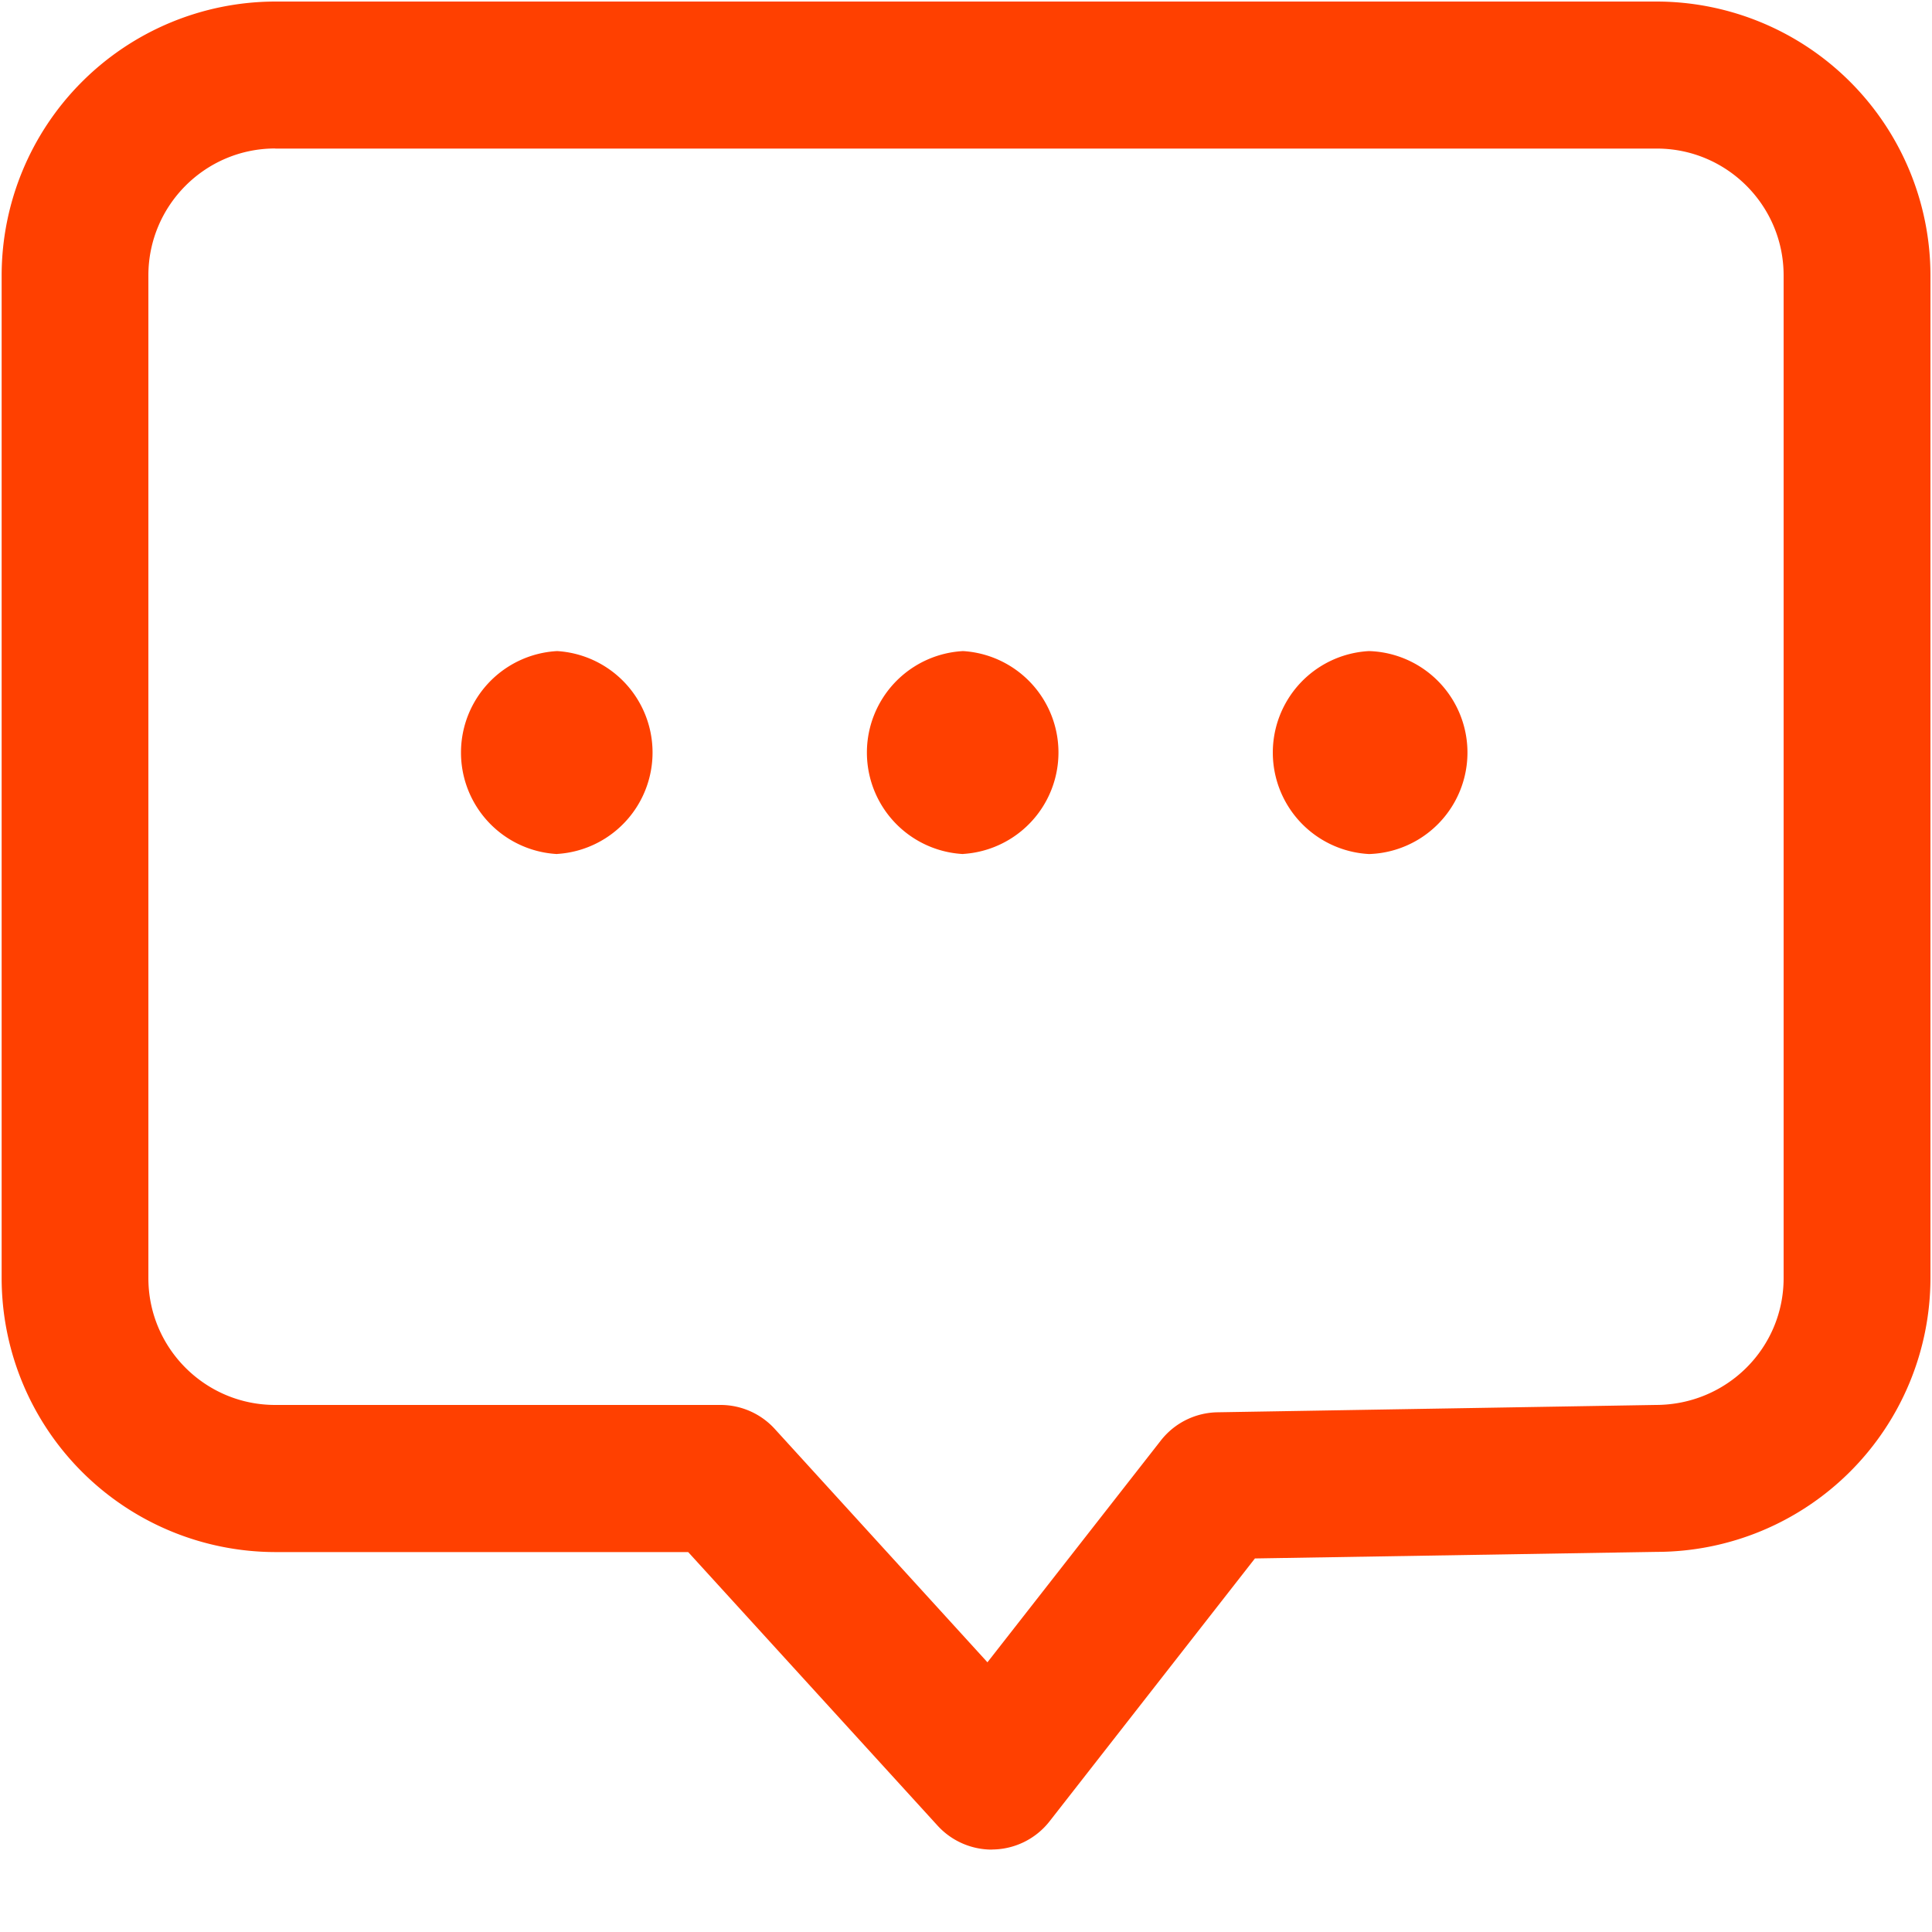
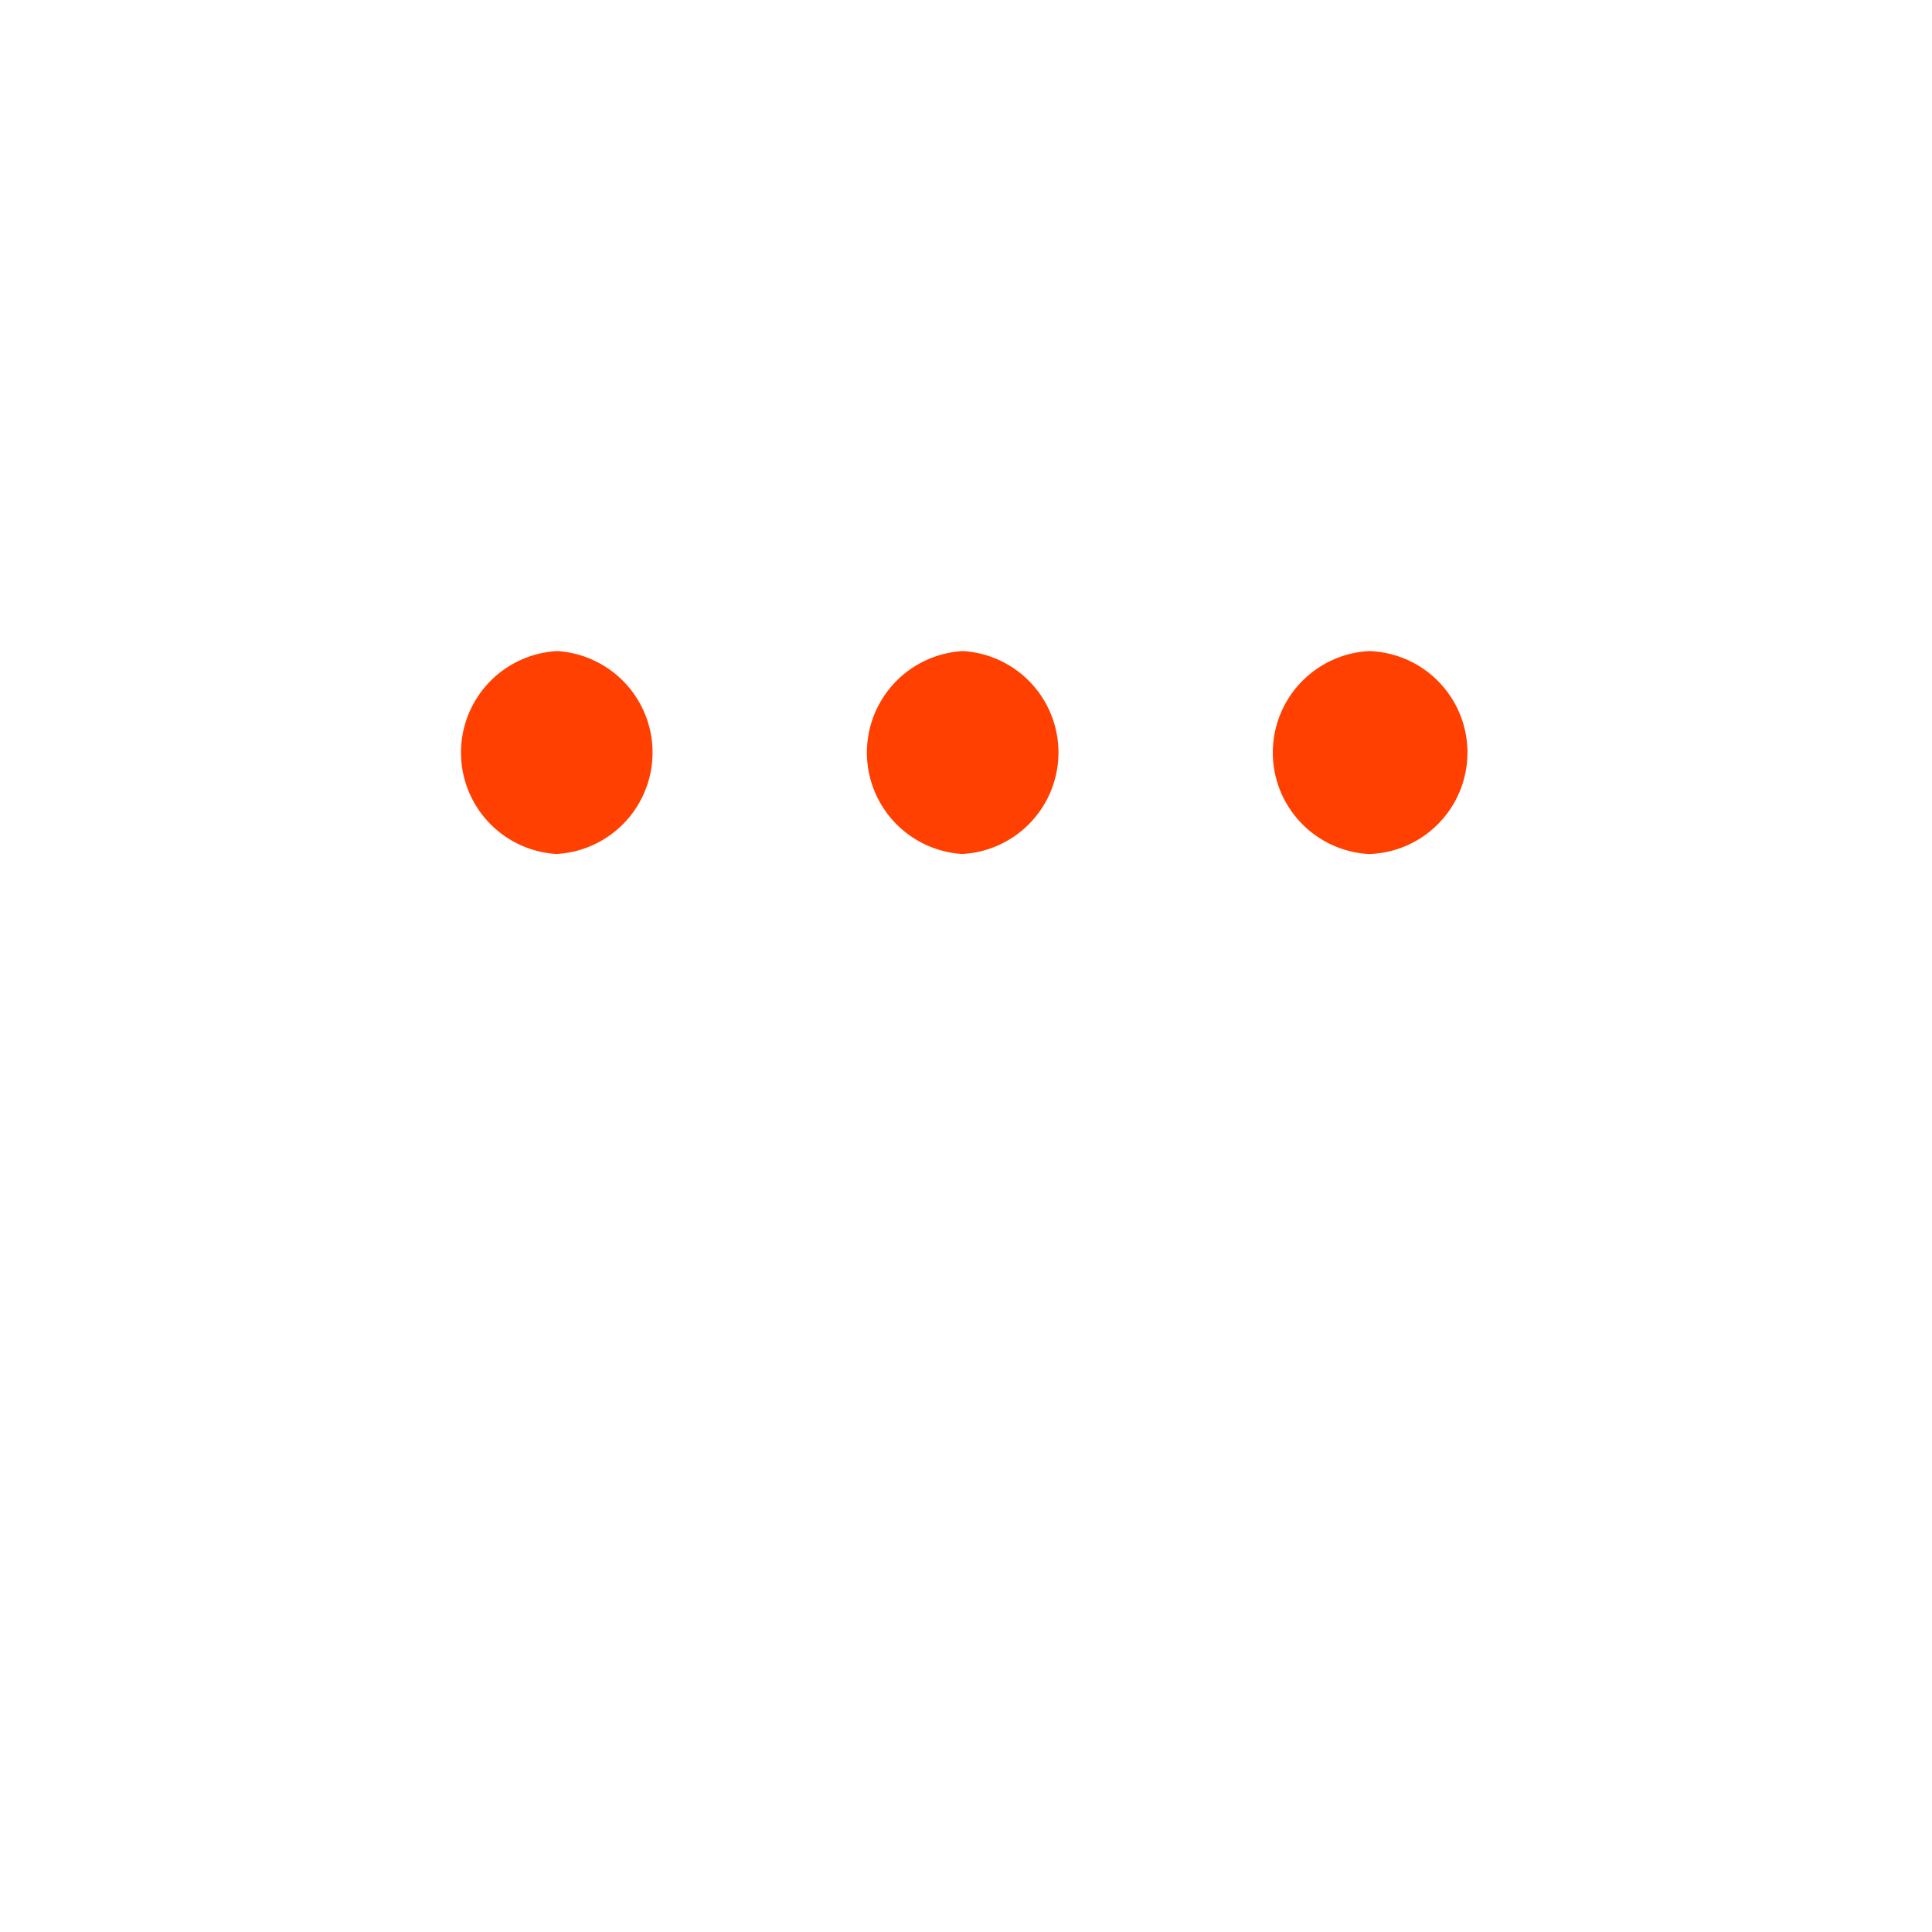
<svg xmlns="http://www.w3.org/2000/svg" width="20" height="20">
  <g fill="#FF4000">
    <path d="M5.768 8.841a1.052 1.052 0 0 1 0-2.101 1.052 1.052 0 0 1 0 2.1v.001zm4.202 0a1.052 1.052 0 0 1 0-2.101 1.052 1.052 0 0 1 0 2.1v.001zm4.202 0a1.052 1.052 0 0 1 0-2.101 1.051 1.051 0 0 1 .001 2.101z" />
-     <path d="M10.267 19.147a.761.761 0 0 1-.563-.25l-2.58-2.83H2.85a2.838 2.838 0 0 1-2.833-2.835V2.852A2.838 2.838 0 0 1 2.848.016H17.15a2.838 2.838 0 0 1 2.834 2.833V13.23a2.838 2.838 0 0 1-2.834 2.835l-4.159.068-2.125 2.72a.76.76 0 0 1-.6.293zM2.849 1.537c-.725 0-1.313.59-1.313 1.314v10.38c0 .725.588 1.313 1.313 1.313H7.46a.76.76 0 0 1 .562.25l2.2 2.414 1.795-2.296a.76.76 0 0 1 .586-.292l4.536-.076c.737 0 1.325-.588 1.325-1.313V2.851c0-.724-.588-1.313-1.313-1.313H2.85z" />
  </g>
</svg>